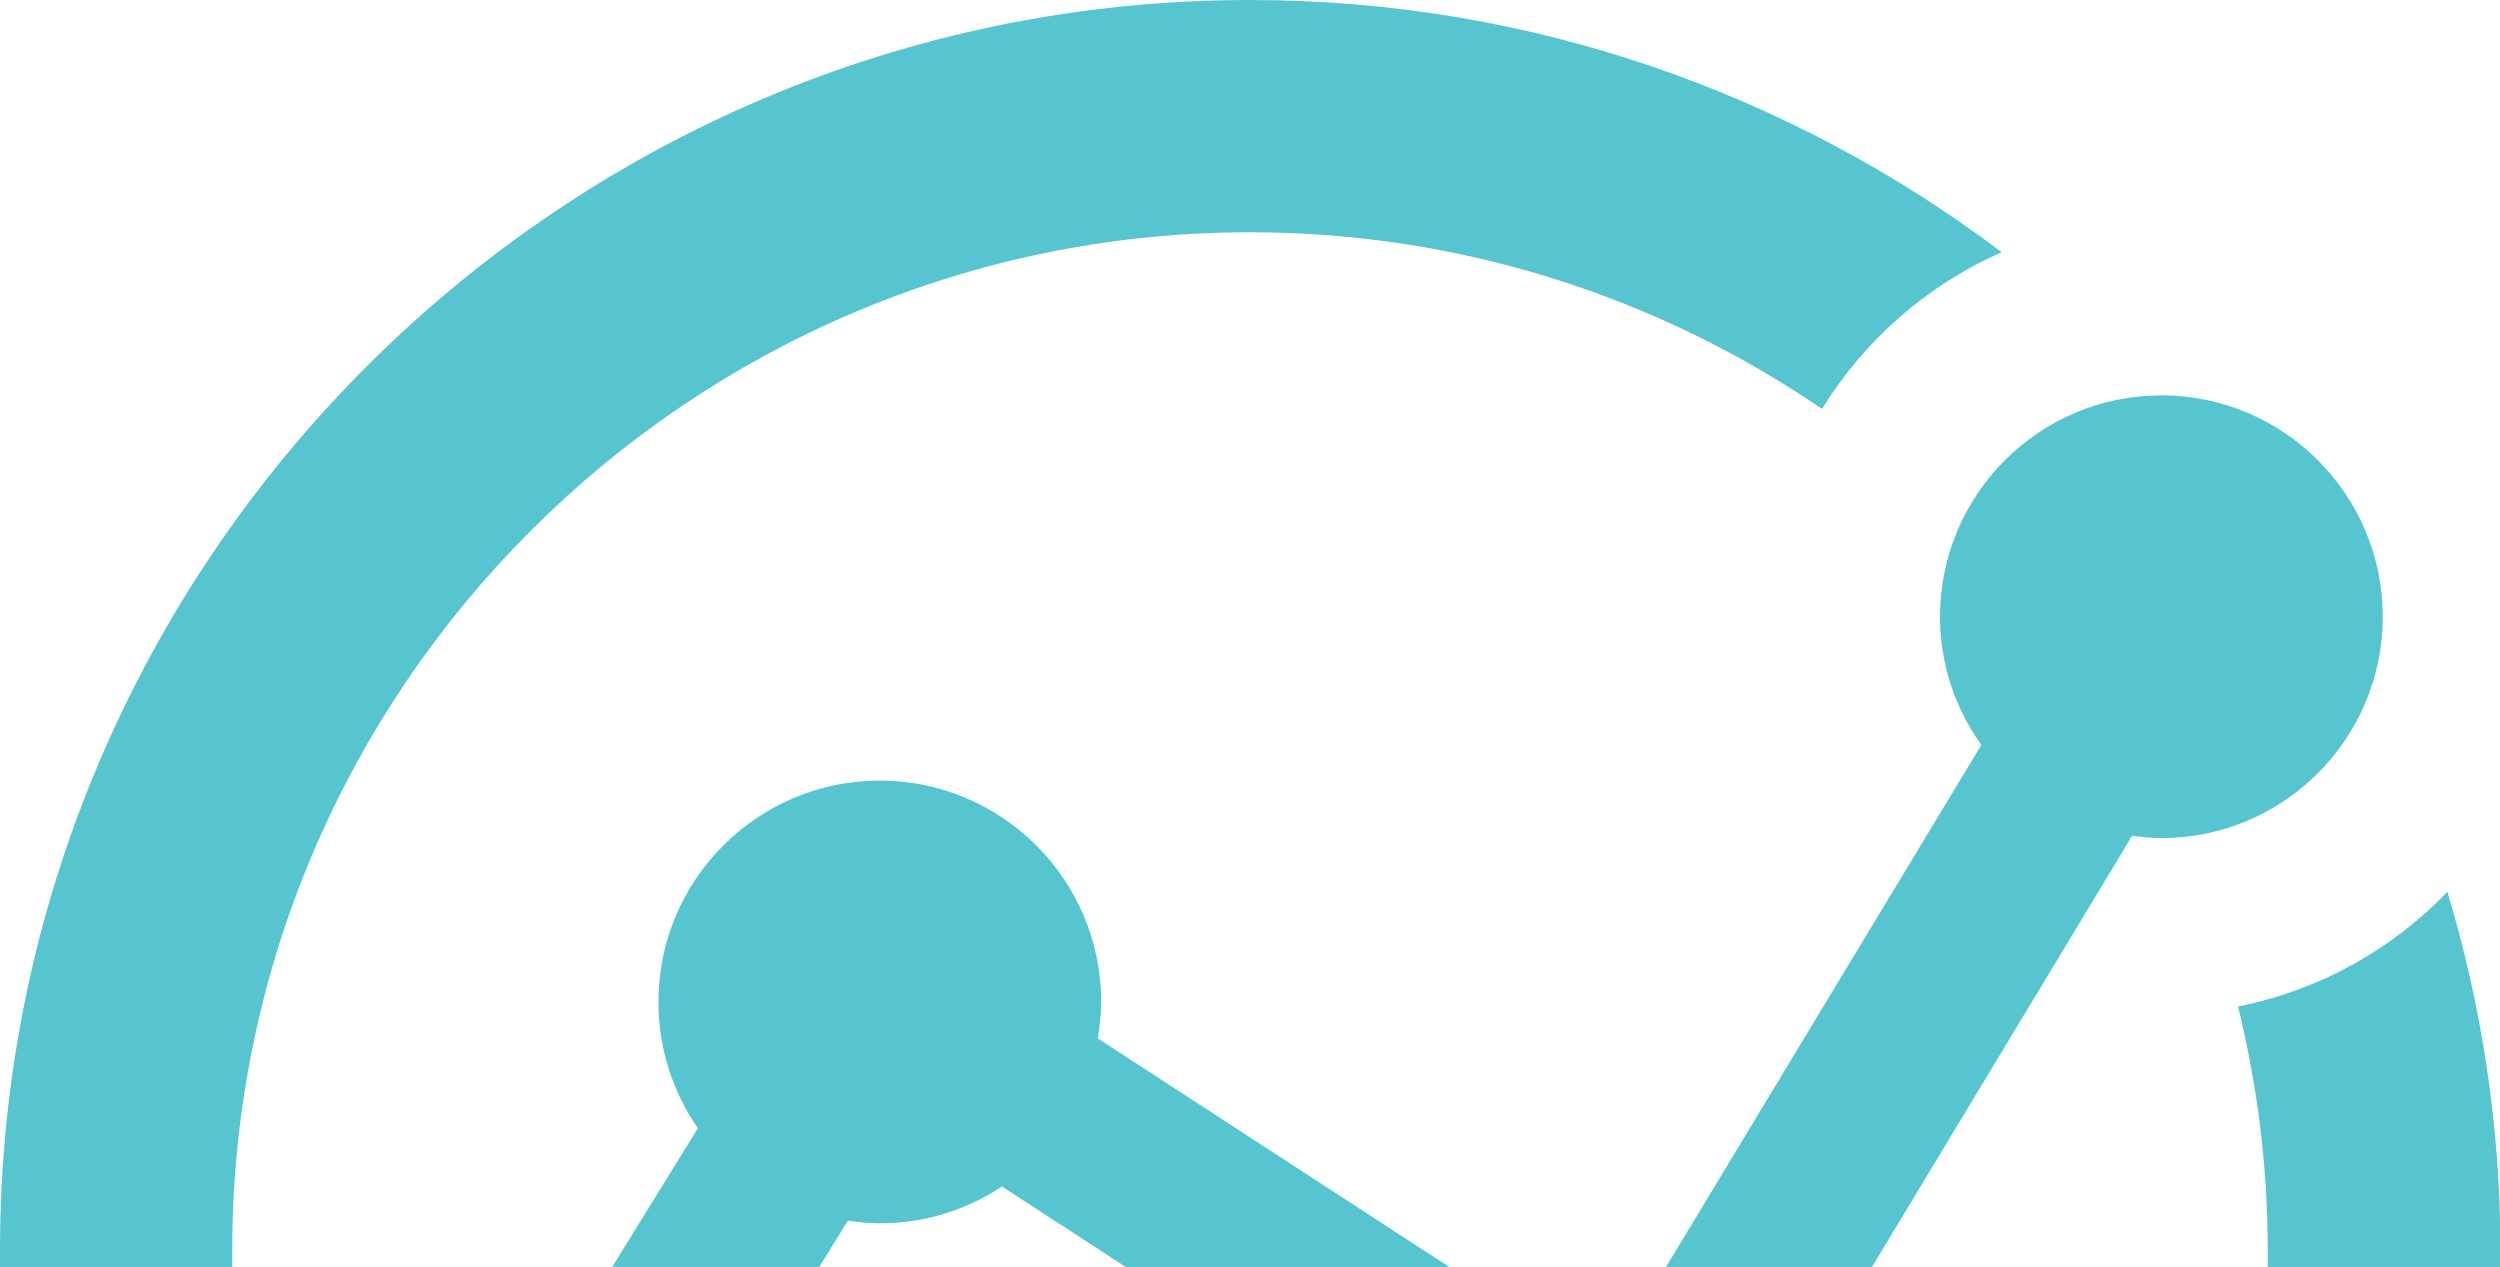
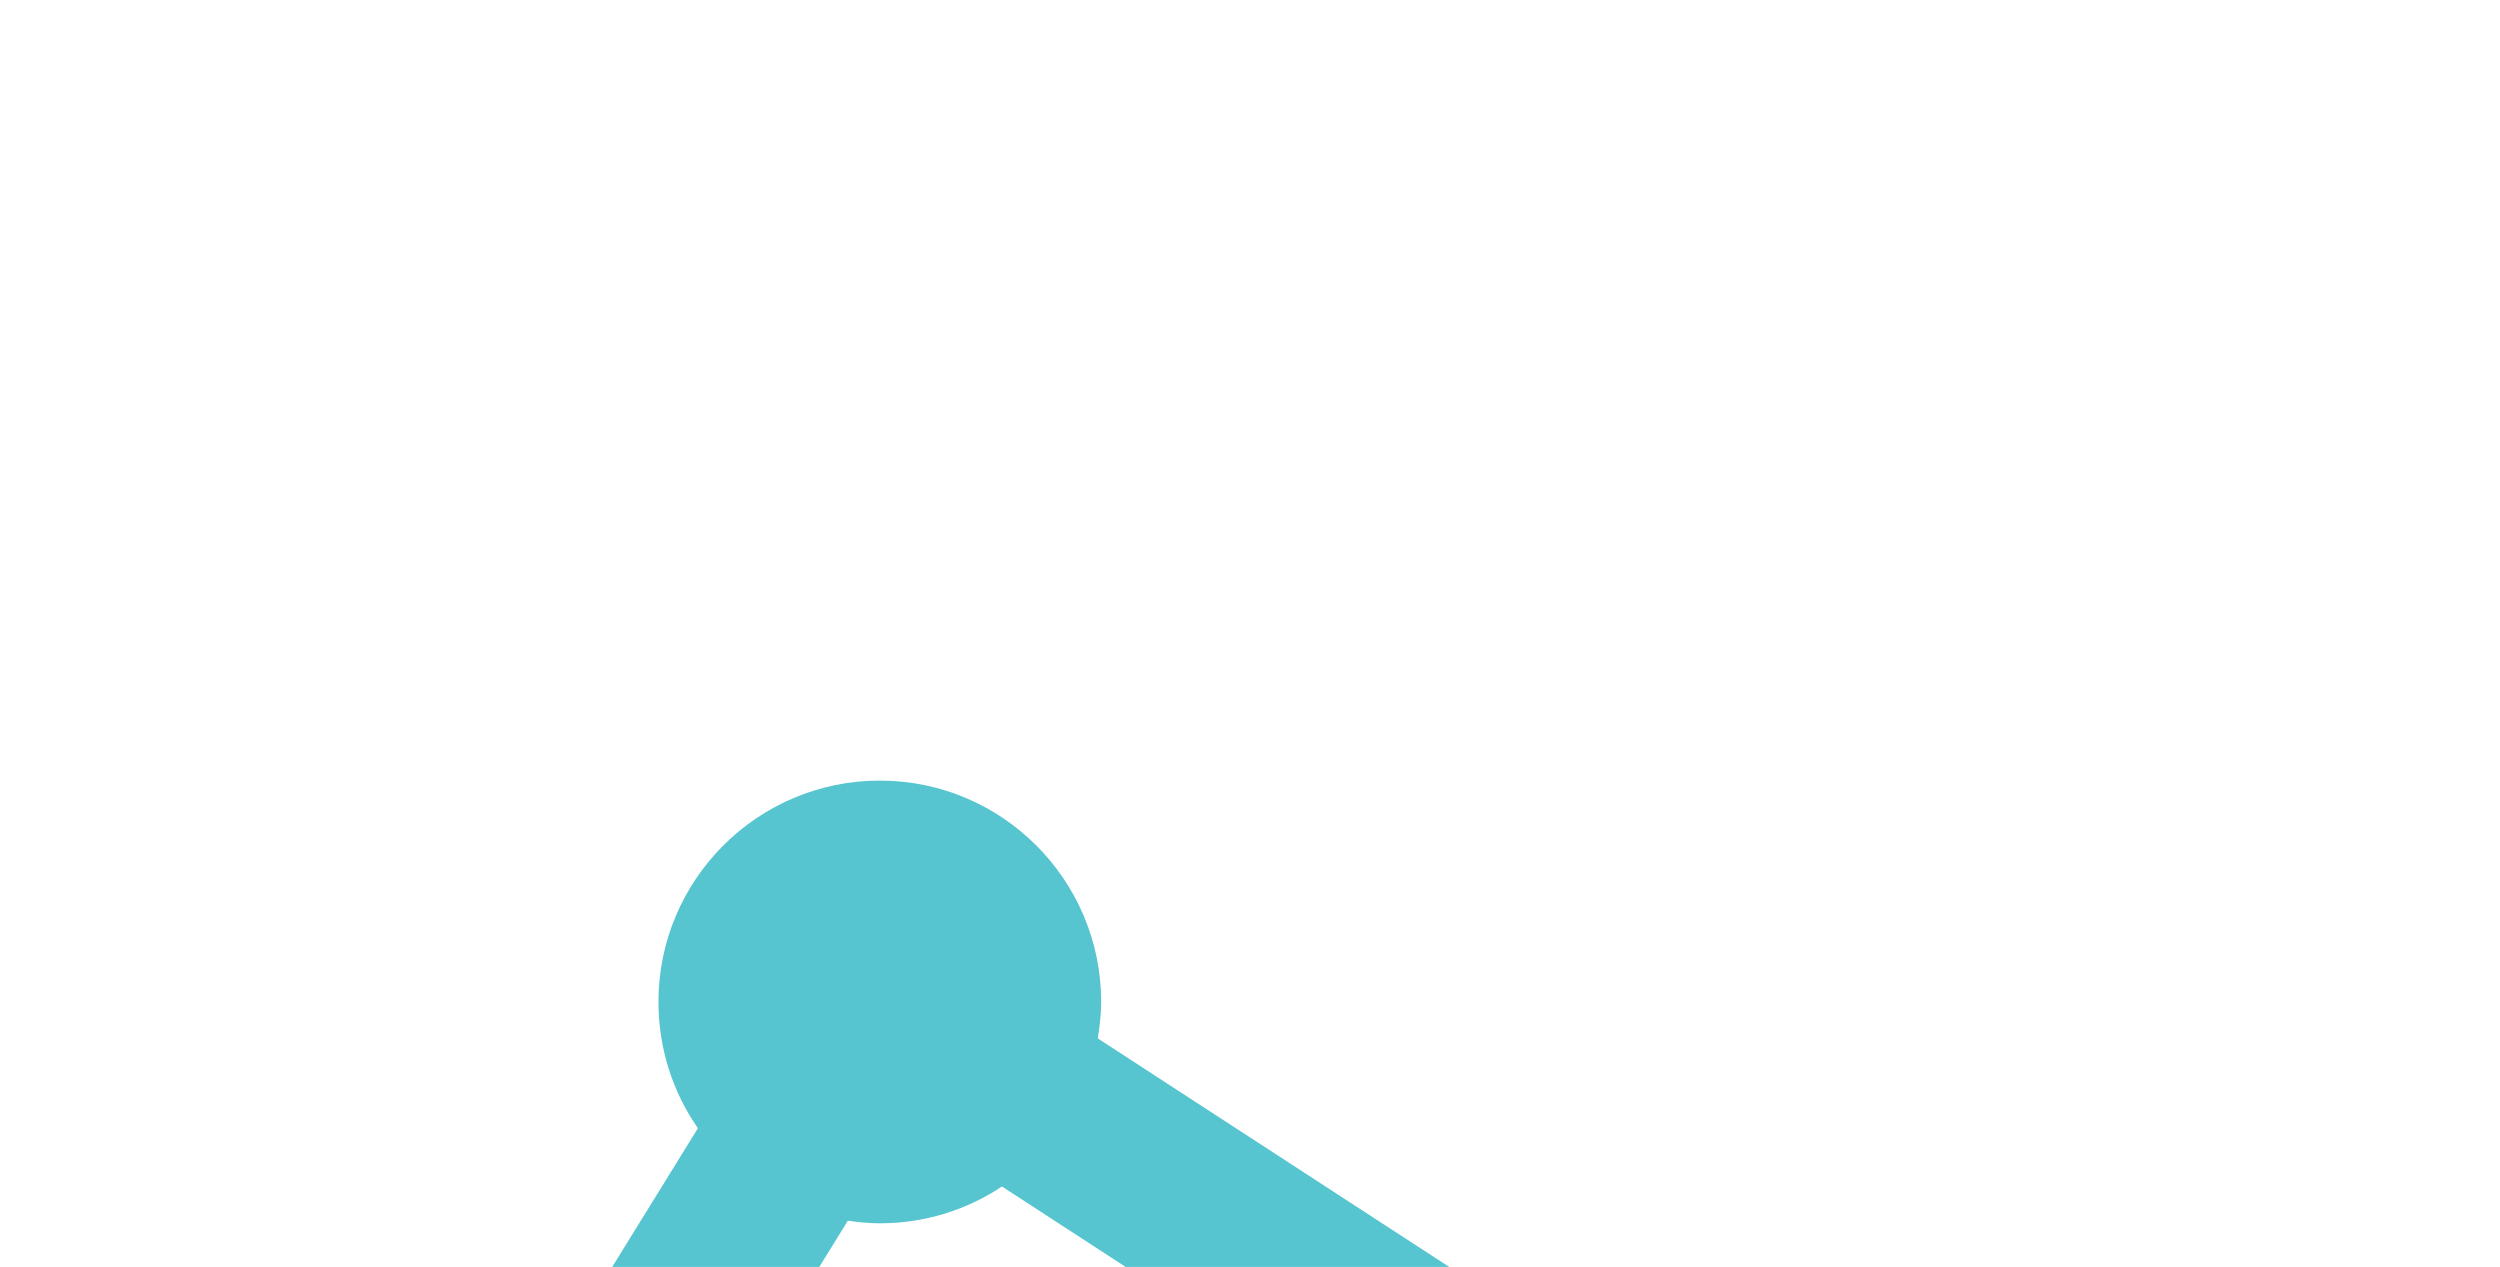
<svg xmlns="http://www.w3.org/2000/svg" version="1.1" id="Laag_1" x="0px" y="0px" viewBox="0 0 665.2 337.1" style="enable-background:new 0 0 665.2 337.1;" xml:space="preserve">
  <style type="text/css">
	.st0{fill:#56C5D0;}
</style>
-   <path class="st0" d="M61.8,337.1c0-1.5,0-3,0-4.5c0-149.3,121.5-270.8,270.8-270.8c56.4,0,108.8,17.4,152.2,47  c11.3-18.3,27.9-32.9,47.8-41.7C476.9,25.1,407.7,0,332.6,0C149.2,0,0,149.2,0,332.6c0,1.5,0,3,0,4.5H61.8z" />
  <g>
-     <path class="st0" d="M443.3,337.1h54.8l69.2-114.7c2.6,0.3,5.1,0.6,7.8,0.6c32.5,0,58.9-26.4,58.9-58.9c0-32.5-26.4-58.9-58.9-58.9   c-32.5,0-58.9,26.4-58.9,58.9c0,12.7,4.1,24.5,11,34.1L443.3,337.1z" />
    <path class="st0" d="M162.9,337.1H218l7.6-12.3c2.8,0.4,5.6,0.7,8.5,0.7c12,0,23.2-3.6,32.5-9.8l32.9,21.4h86.1l-93.5-60.8   c0.5-3.2,0.9-6.4,0.9-9.7c0-32.5-26.4-58.9-58.9-58.9c-32.5,0-58.9,26.4-58.9,58.9c0,12.5,3.9,24.1,10.5,33.6L162.9,337.1z" />
  </g>
-   <path class="st0" d="M603.4,337.1h61.8c0-1.5,0.1-3,0.1-4.5c0-33.1-5-65.1-14.1-95.3c-14.7,15.3-34,26.2-55.7,30.5  c5.1,20.8,7.9,42.4,7.9,64.8C603.4,334.1,603.4,335.6,603.4,337.1z" />
</svg>